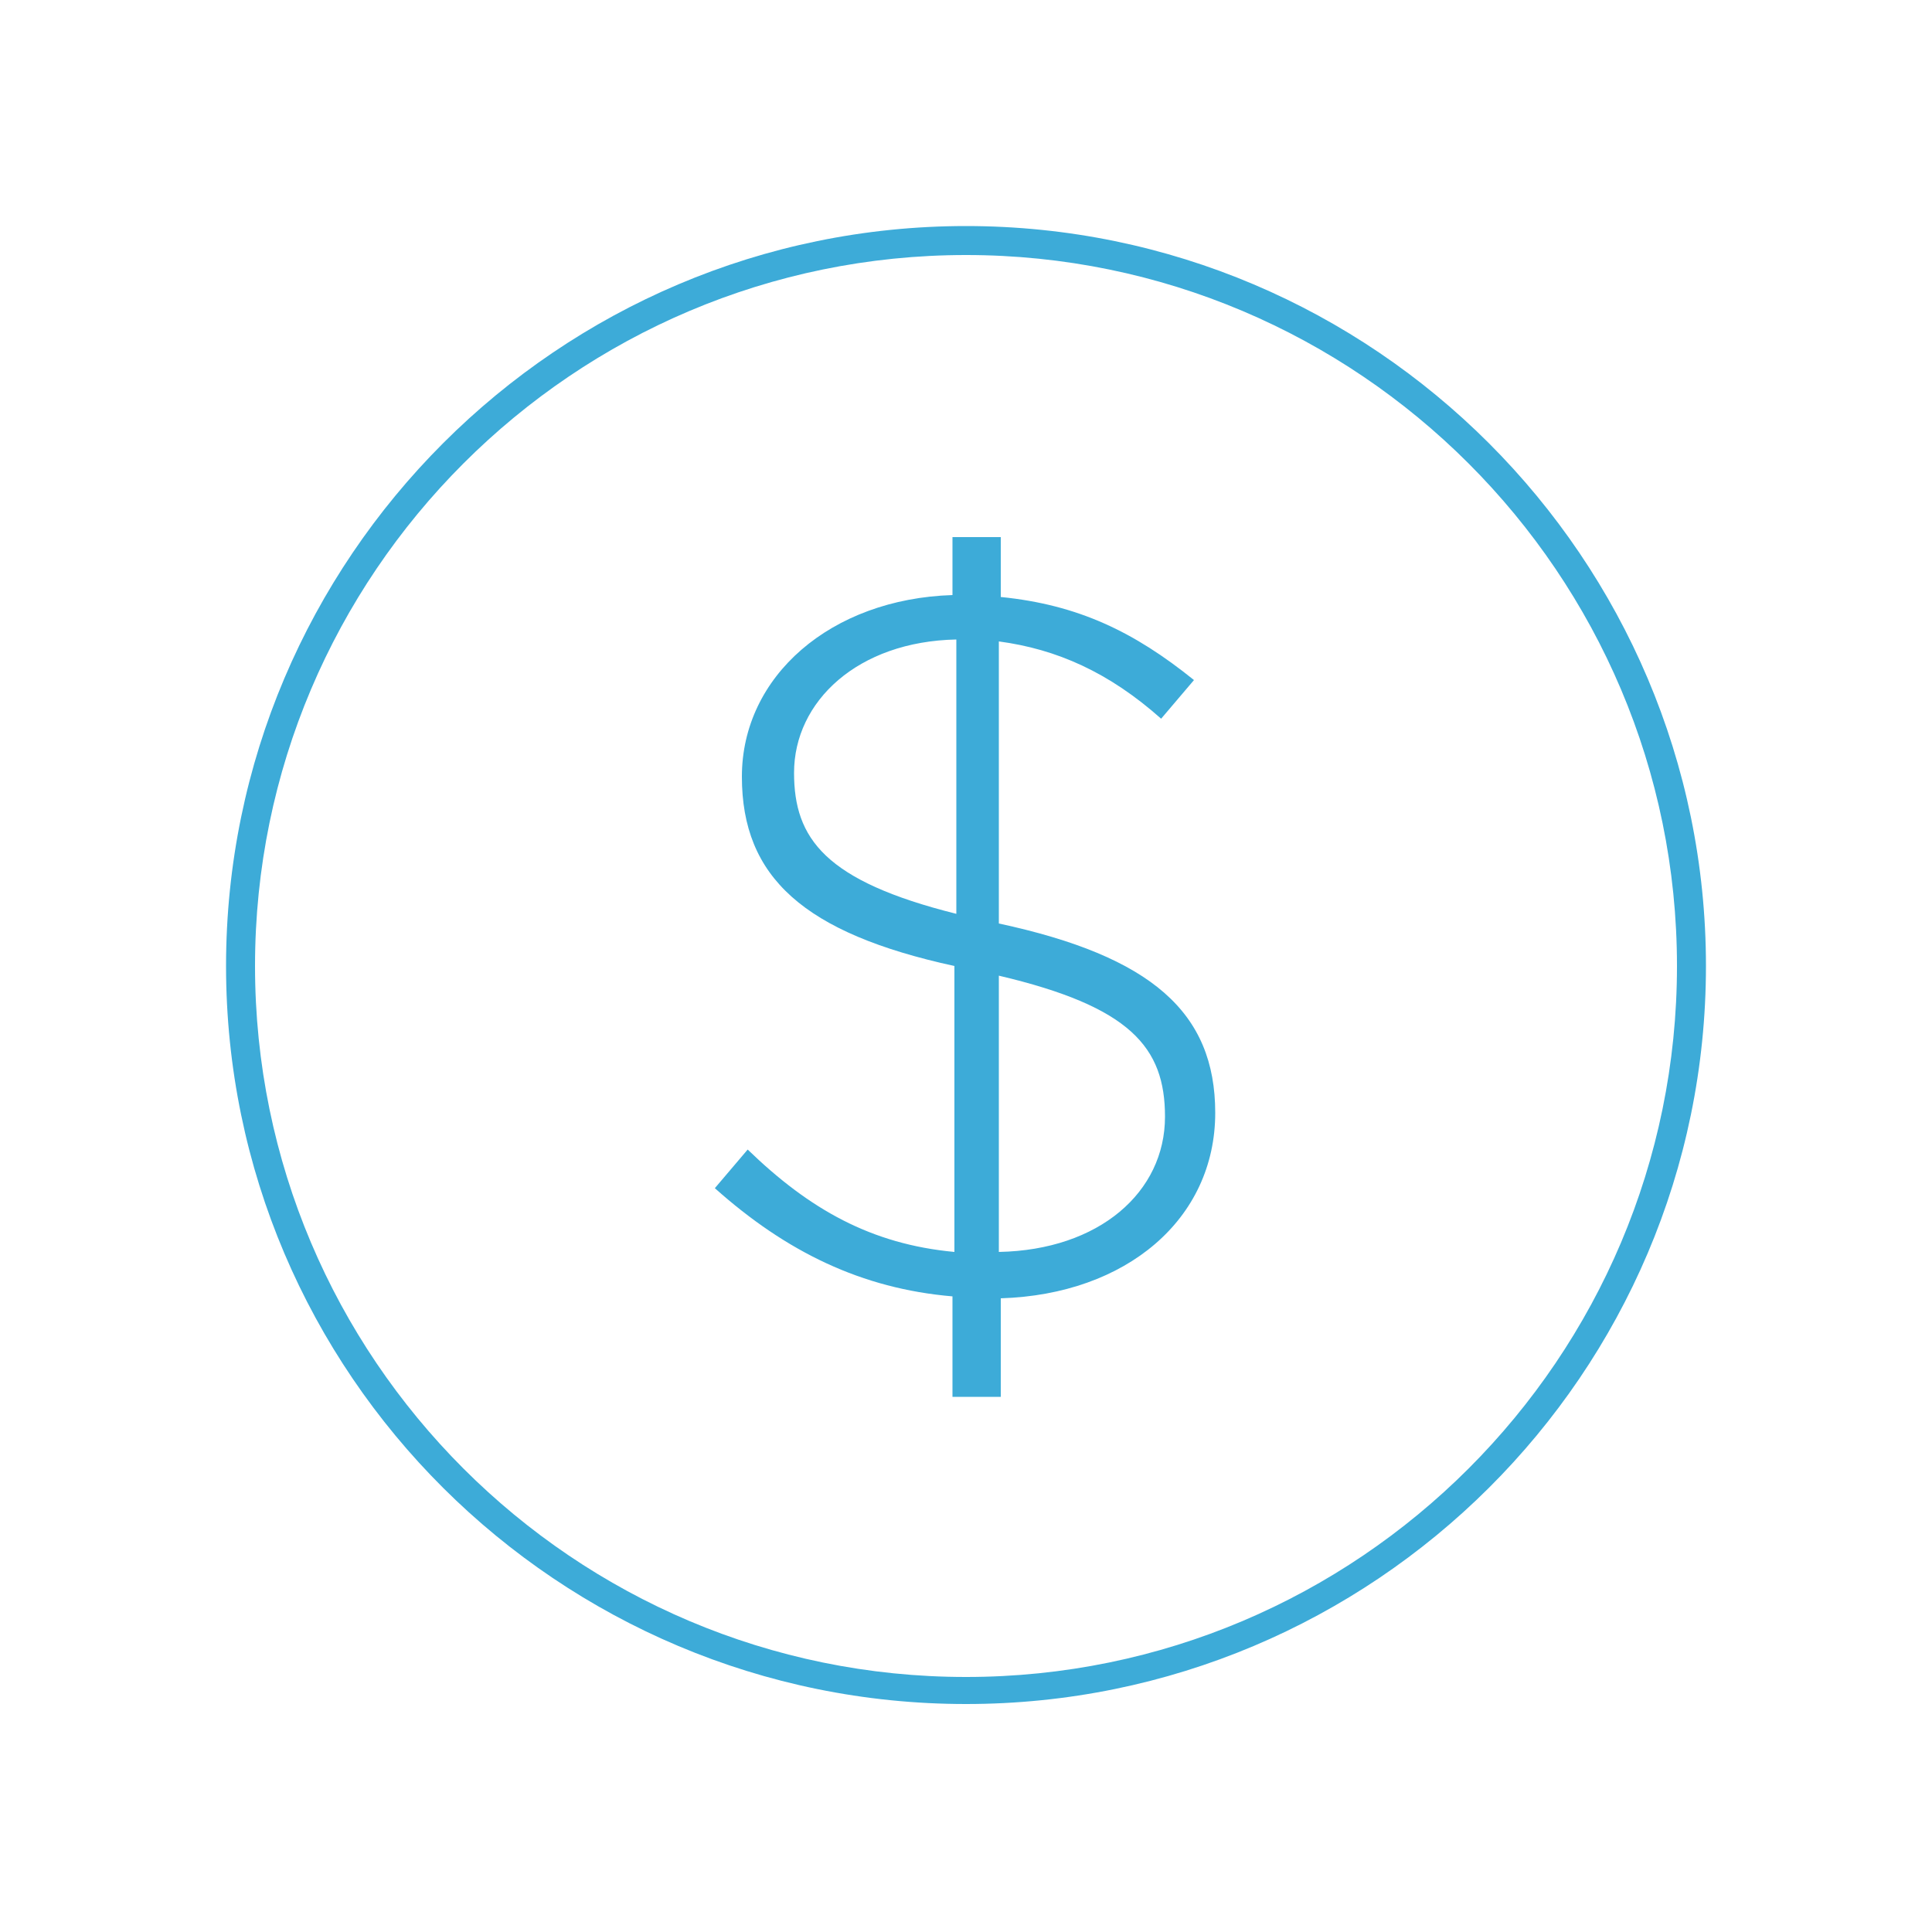
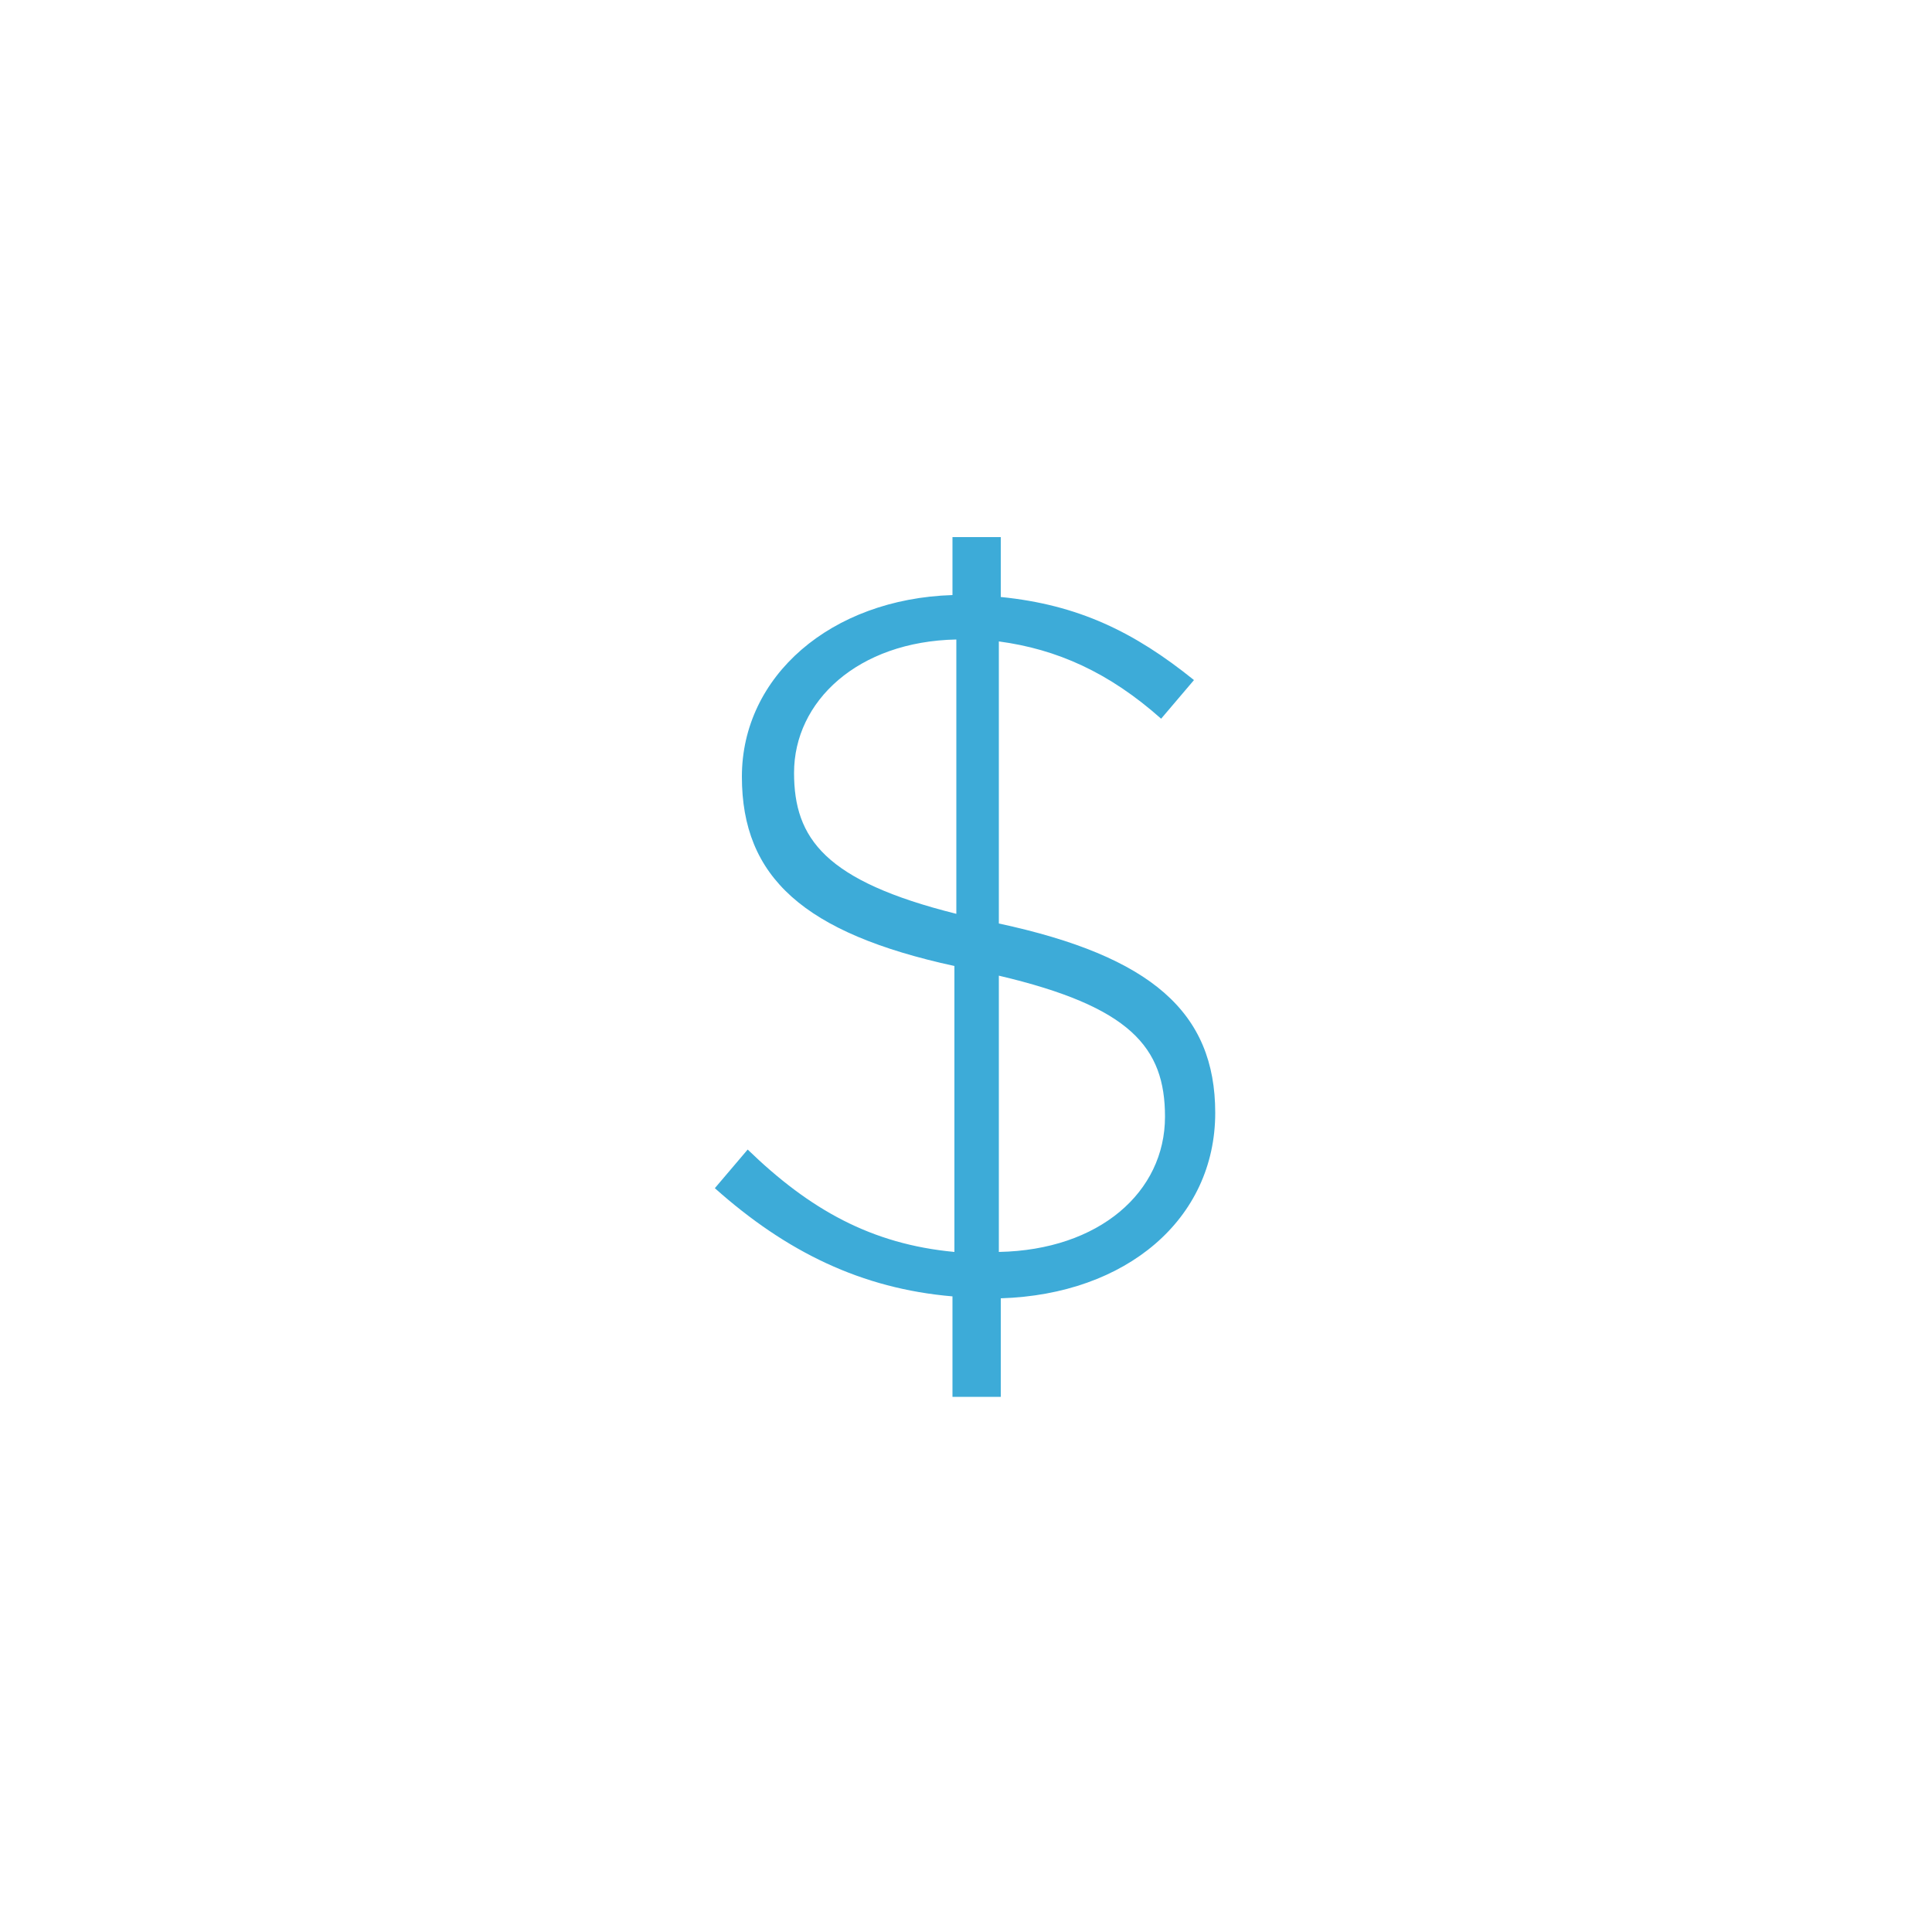
<svg xmlns="http://www.w3.org/2000/svg" version="1.1" id="Layer_1" x="0px" y="0px" viewBox="0 0 100 100" enable-background="new 0 0 100 100" xml:space="preserve">
  <g>
-     <path fill="#3DABD8" d="M50,11.7c-21.1,0-38.3,17.2-38.3,38.3c0,21.1,17.2,38.2,38.3,38.2S88.3,71.1,88.3,50   C88.3,28.9,71.1,11.7,50,11.7z M50,86.8c-20.3,0-36.8-16.5-36.8-36.8c0-20.3,16.5-36.8,36.8-36.8S86.8,29.7,86.8,50   C86.8,70.3,70.3,86.8,50,86.8z" />
    <path fill="#3DABD8" d="M51.7,47.8V33.2c3,0.4,5.7,1.6,8.4,4l1.7-2c-3.1-2.5-6-3.9-10-4.3v-3.1h-2.5v3c-6.3,0.2-10.9,4.2-10.9,9.4   c0,5.2,3.2,8.1,11,9.8v14.8c-4.3-0.4-7.5-2.2-10.7-5.3l-1.7,2c3.7,3.3,7.6,5.2,12.3,5.6v5.2h2.5v-5.1c6.5-0.2,11.1-4.1,11.1-9.6   C62.9,52.4,59.6,49.5,51.7,47.8z M49.5,47.3c-6.8-1.7-8.4-3.9-8.4-7.3c0-3.7,3.3-6.8,8.4-6.9V47.3z M51.7,64.8V50.5   c6.8,1.6,8.6,3.7,8.6,7.3C60.3,61.7,56.9,64.7,51.7,64.8z" />
  </g>
</svg>